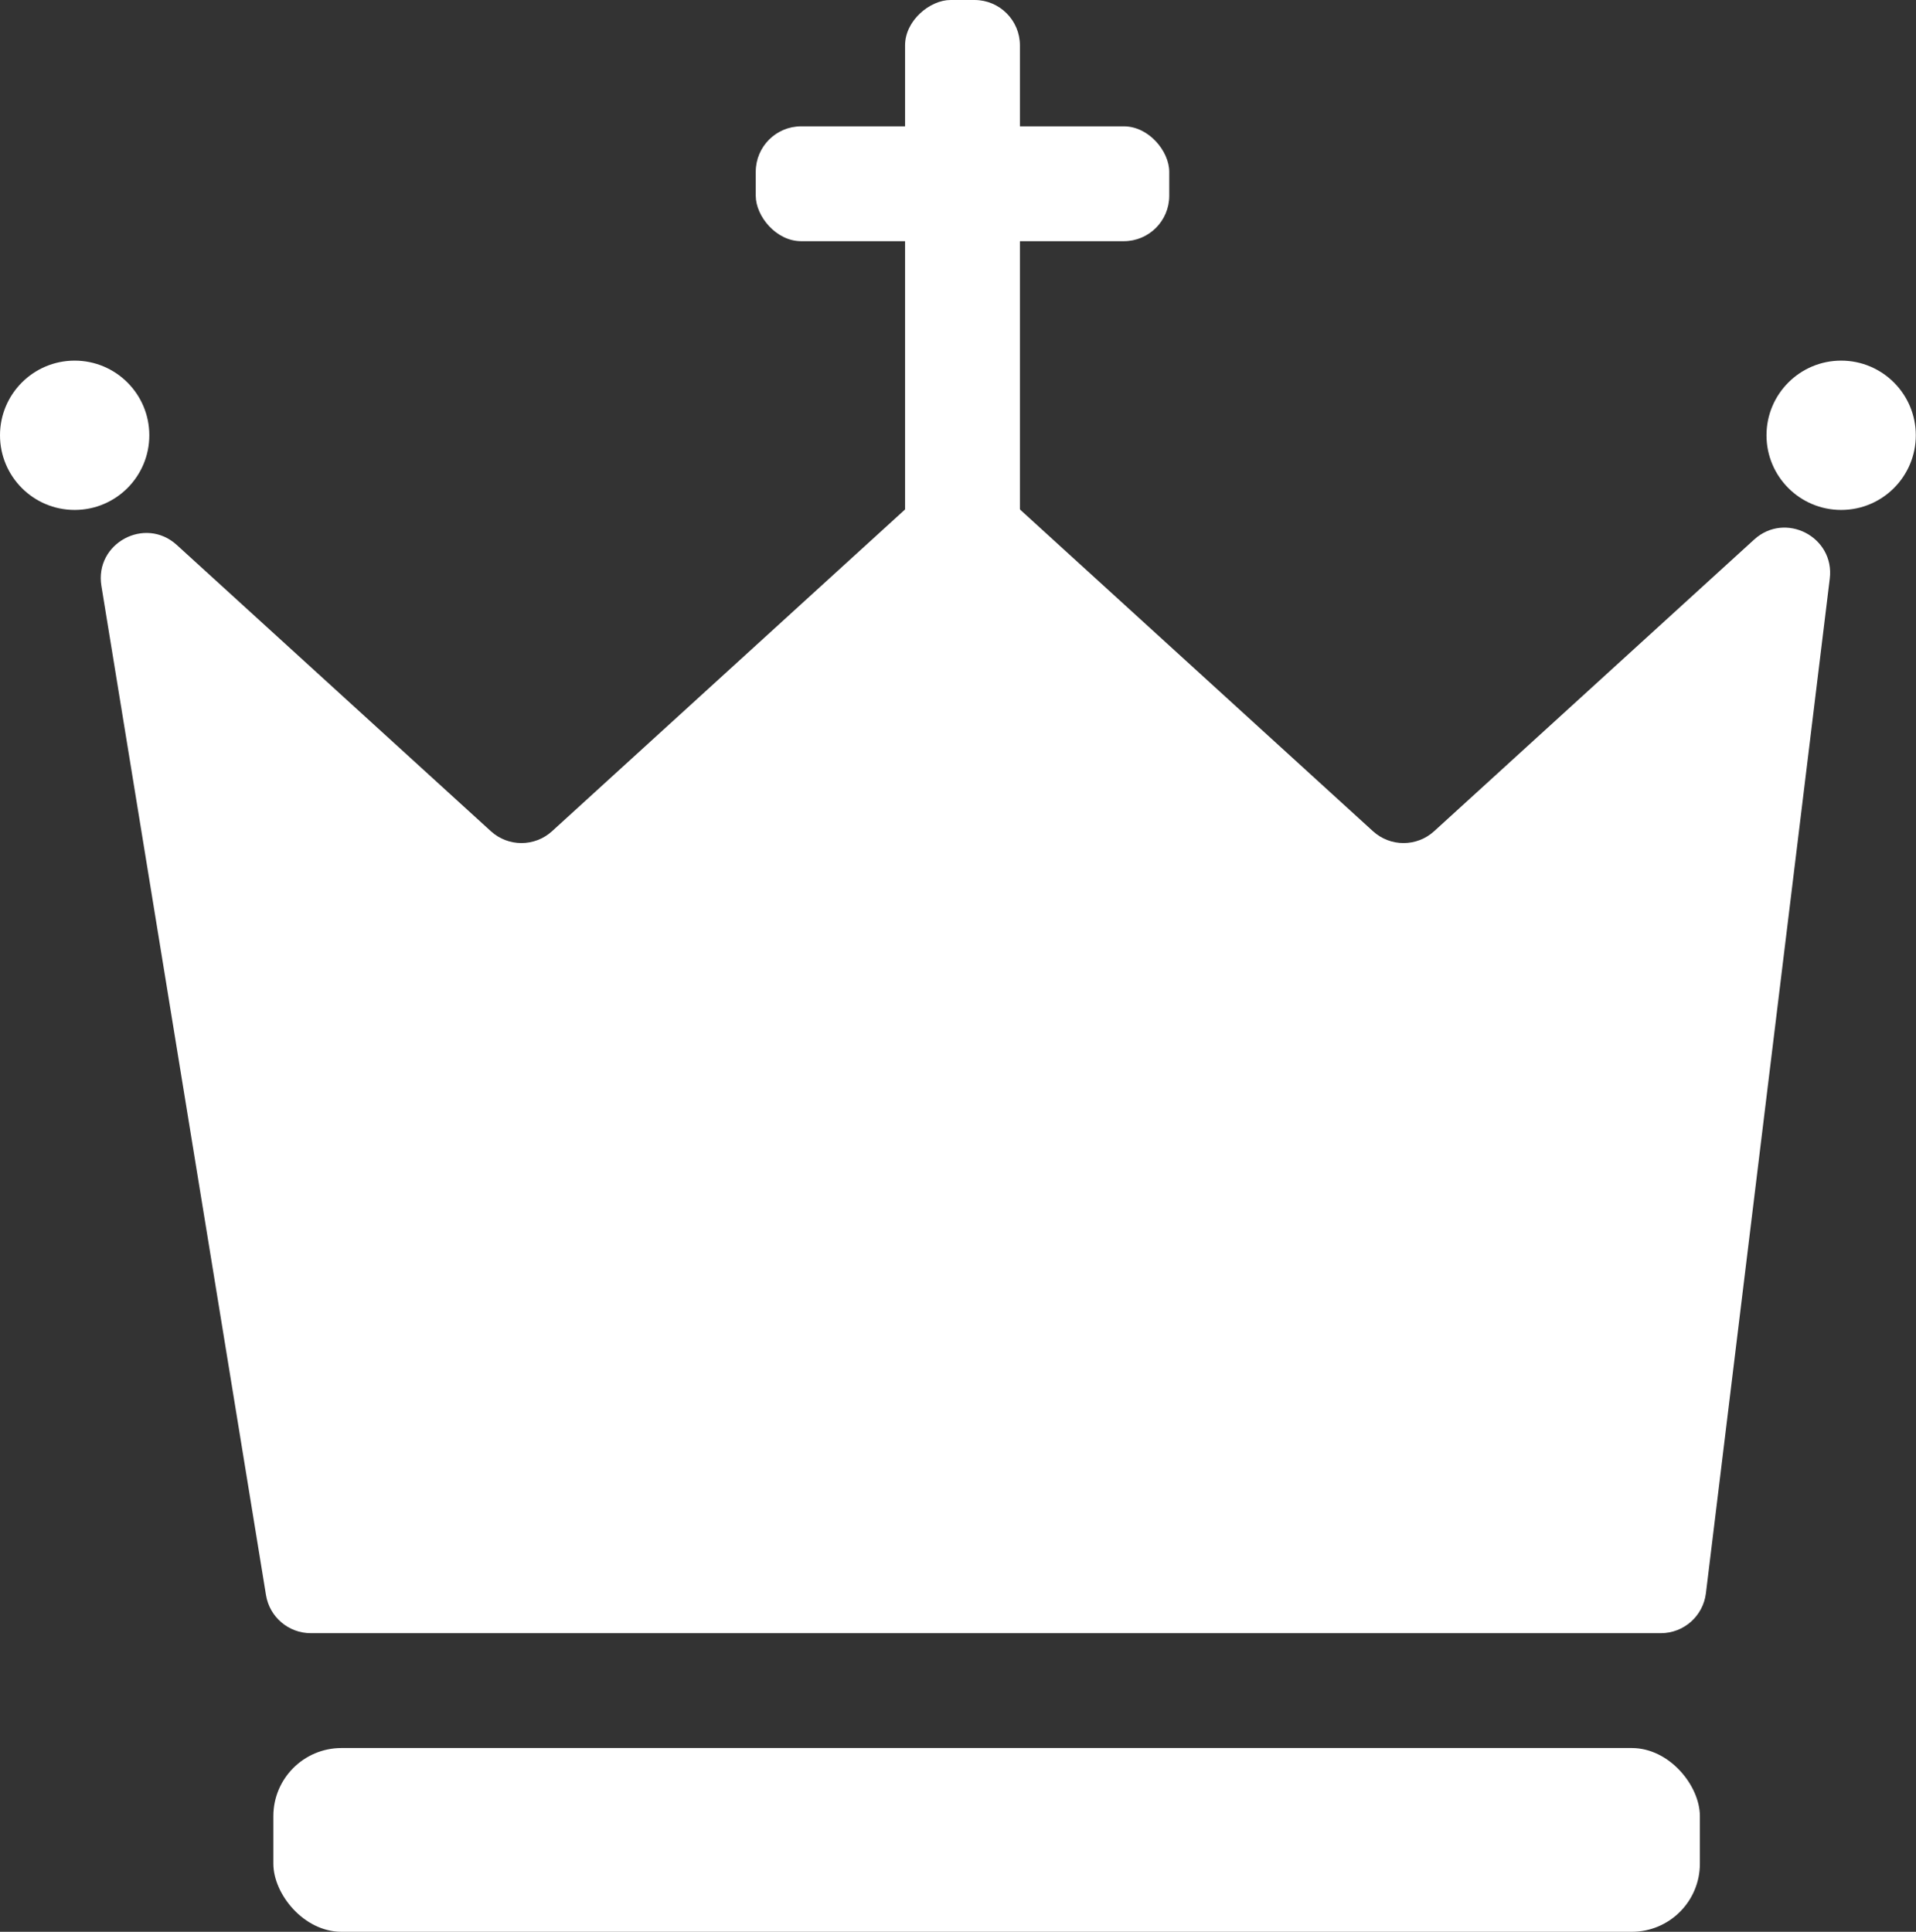
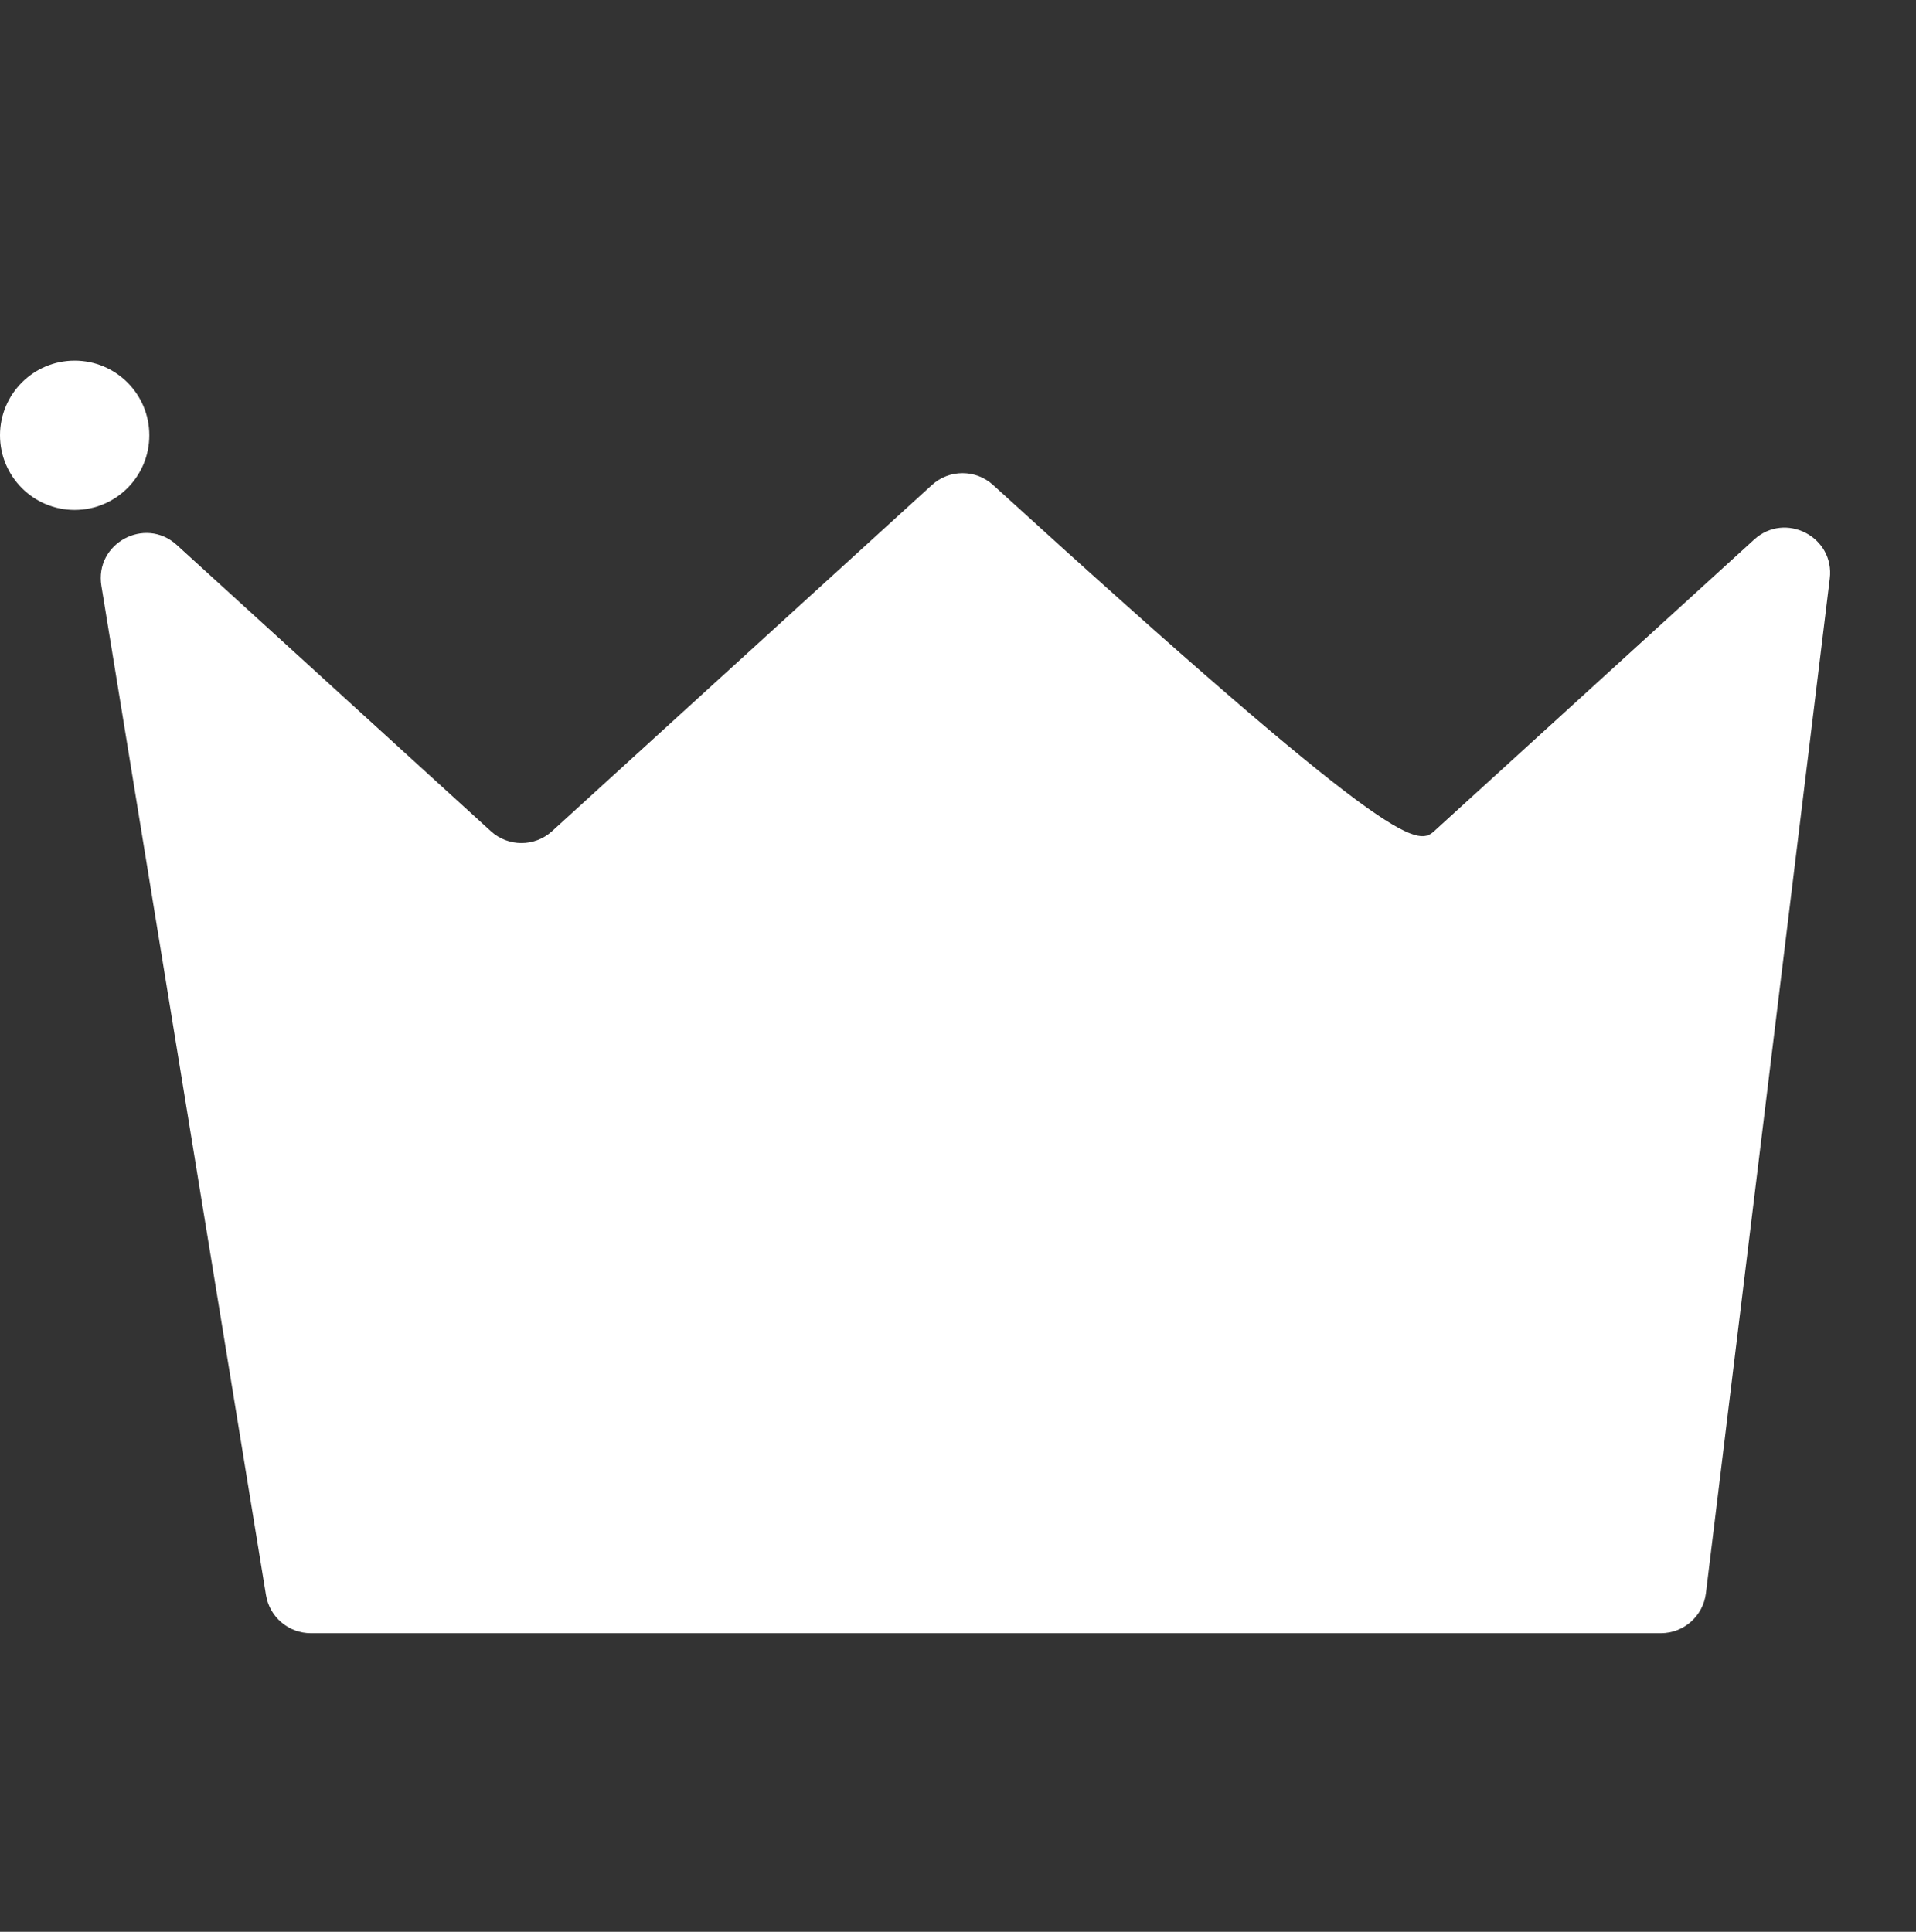
<svg xmlns="http://www.w3.org/2000/svg" width="844" height="851" viewBox="0 0 844 851" fill="none">
  <rect x="0" y="0" width="844" height="851" fill="#333333" stroke="none" />
-   <path d="M44.663 258.066C41.612 239.361 63.867 227.298 77.875 240.066L216.227 366.167C223.861 373.126 235.538 373.126 243.172 366.167L410.51 213.646C418.144 206.688 429.821 206.688 437.455 213.646L604.793 366.167C612.427 373.126 624.104 373.126 631.738 366.167L772.688 237.697C786.399 225.2 808.261 236.486 806.013 254.902L751.451 701.878C750.226 711.912 741.706 719.454 731.598 719.454H136.912C127.108 719.454 118.75 712.349 117.172 702.673L44.663 258.066Z" fill="white" />
-   <rect x="120.415" y="770.049" width="628.384" height="80.951" rx="30" fill="white" />
+   <path d="M44.663 258.066C41.612 239.361 63.867 227.298 77.875 240.066L216.227 366.167C223.861 373.126 235.538 373.126 243.172 366.167L410.51 213.646C418.144 206.688 429.821 206.688 437.455 213.646C612.427 373.126 624.104 373.126 631.738 366.167L772.688 237.697C786.399 225.2 808.261 236.486 806.013 254.902L751.451 701.878C750.226 711.912 741.706 719.454 731.598 719.454H136.912C127.108 719.454 118.75 712.349 117.172 702.673L44.663 258.066Z" fill="white" />
  <ellipse cx="32.886" cy="191.753" rx="32.886" ry="32.886" fill="white" />
-   <ellipse cx="811.03" cy="191.753" rx="32.886" ry="32.886" fill="white" />
-   <rect x="332.912" y="55.654" width="182.14" height="50.594" rx="20" fill="white" />
-   <rect x="449.279" width="268.151" height="50.594" rx="20" transform="rotate(90 449.279 0)" fill="white" />
</svg>